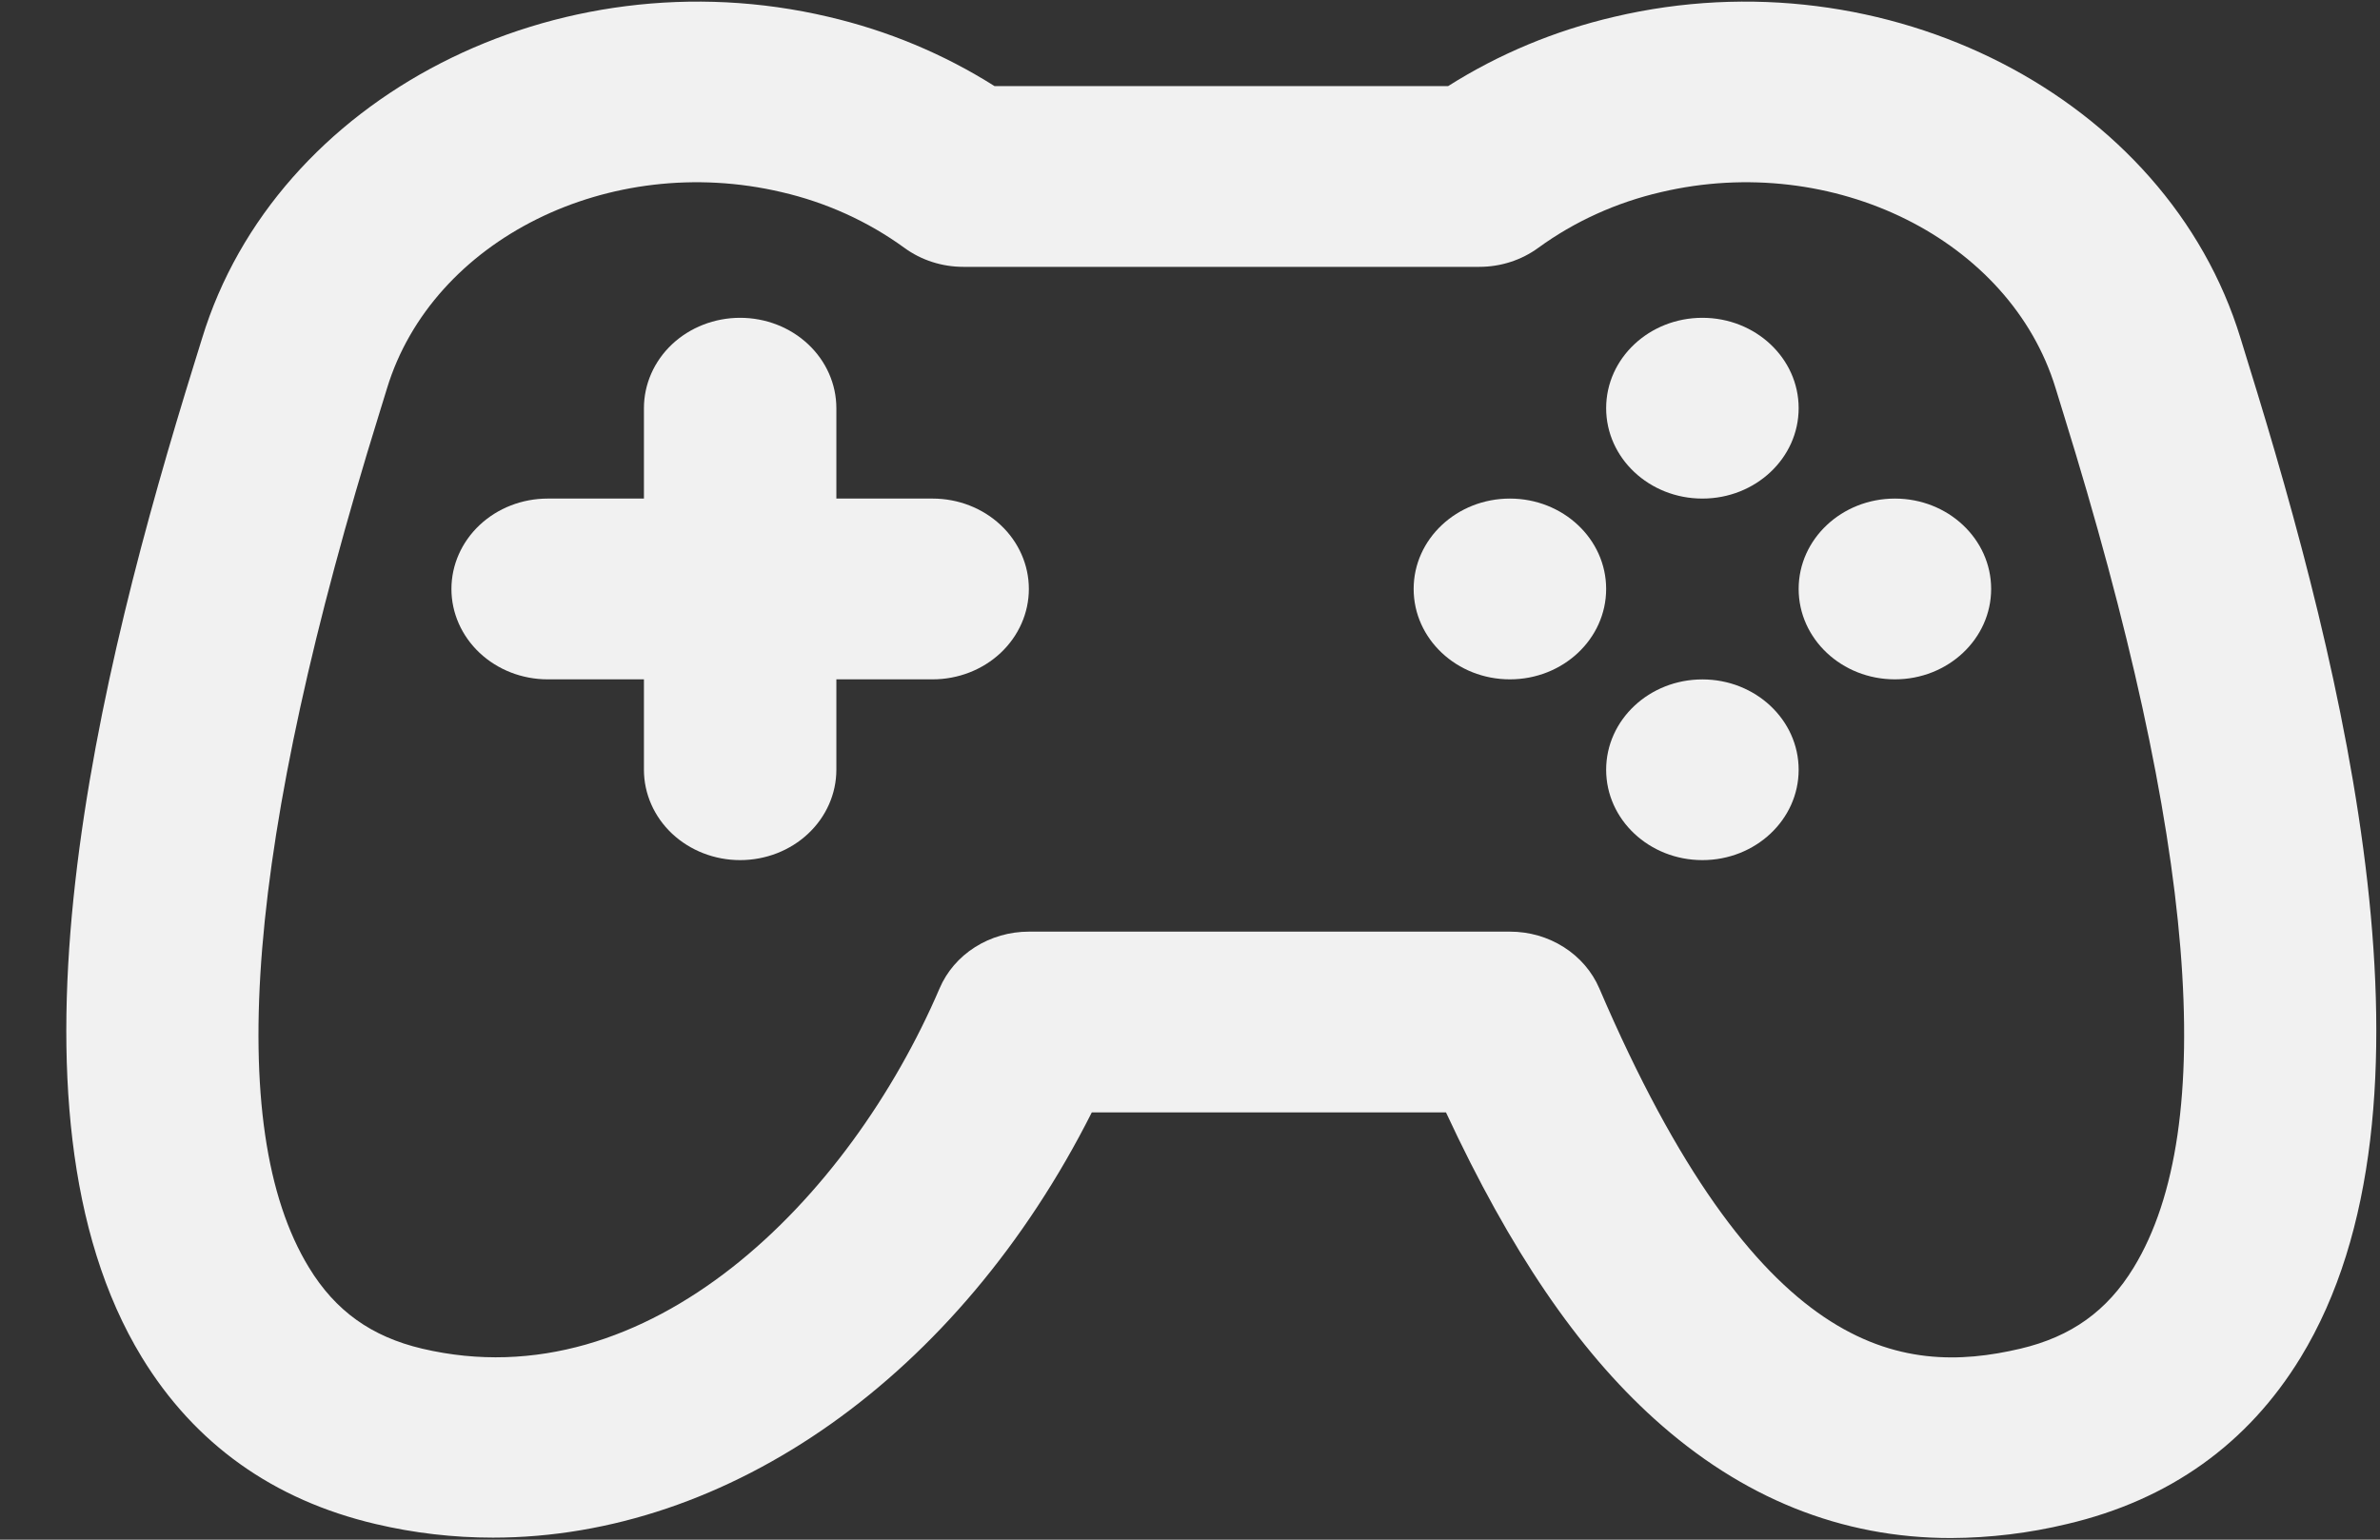
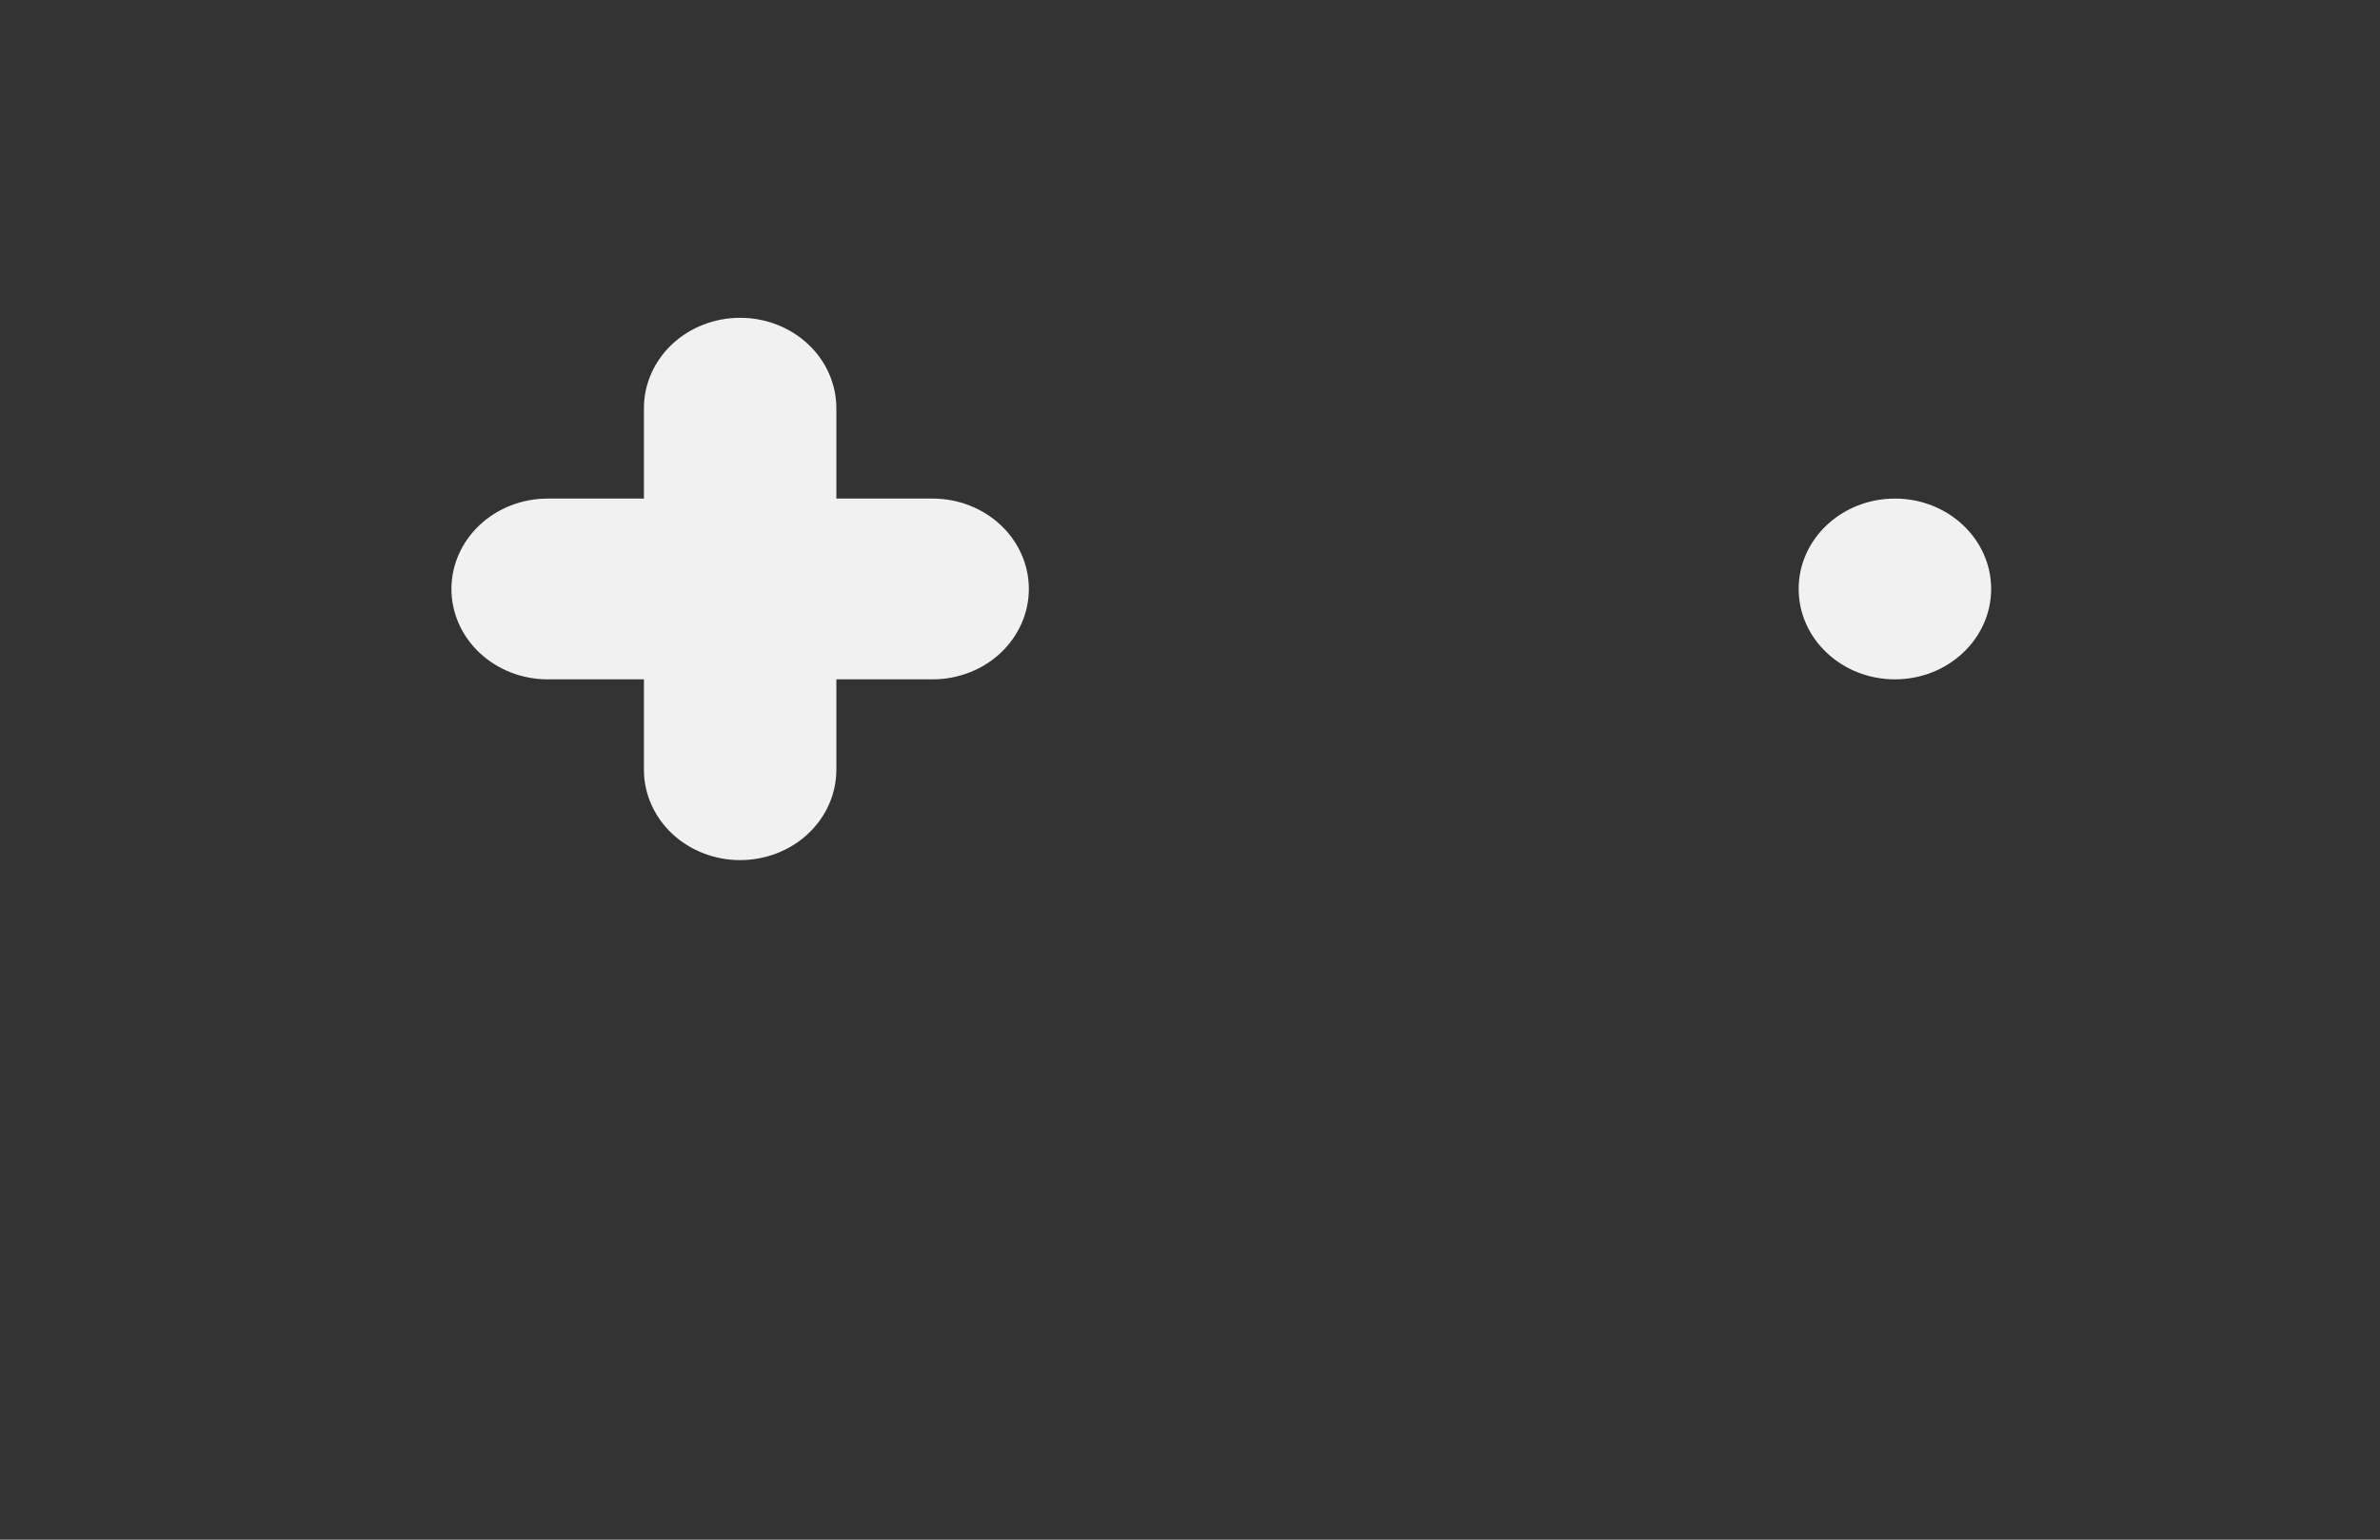
<svg xmlns="http://www.w3.org/2000/svg" width="34" height="22" viewBox="0 0 34 22" fill="none">
  <rect x="0" y="0" width="34" height="22" fill="#333333" stroke="none" />
-   <path d="M32.118 5.192C32.077 5.058 32.04 4.939 32.009 4.837C30.958 1.388 26.944 -0.675 23.061 0.24C22.214 0.437 21.411 0.772 20.688 1.23H14.207C13.483 0.772 12.68 0.437 11.834 0.24C7.951 -0.675 3.937 1.388 2.886 4.837C2.855 4.939 2.818 5.058 2.776 5.192C1.413 9.582 -0.148 15.831 2.028 19.397C2.783 20.632 3.905 21.433 5.364 21.776C5.913 21.906 6.477 21.971 7.043 21.971C10.405 21.971 13.694 19.67 15.597 15.895H20.657C21.58 17.879 22.536 19.282 23.632 20.273C24.887 21.407 26.307 21.977 27.872 21.977C28.432 21.974 28.989 21.907 29.531 21.776C30.99 21.433 32.112 20.632 32.866 19.397C35.043 15.831 33.482 9.582 32.118 5.192ZM30.481 18.112C30.103 18.732 29.589 19.1 28.863 19.271C27.151 19.674 25.099 19.377 22.847 14.122C22.744 13.883 22.568 13.678 22.341 13.534C22.114 13.389 21.846 13.312 21.572 13.312H14.698C14.424 13.312 14.156 13.389 13.928 13.534C13.701 13.678 13.525 13.883 13.423 14.122C12.131 17.136 9.268 20.033 6.032 19.271C5.306 19.1 4.792 18.732 4.414 18.112C3.188 16.105 3.526 12.001 5.416 5.915C5.459 5.776 5.497 5.654 5.529 5.548C6.177 3.423 8.705 2.166 11.165 2.745C11.802 2.892 12.399 3.163 12.918 3.54C13.159 3.717 13.456 3.813 13.762 3.813H21.133C21.439 3.813 21.736 3.717 21.977 3.54C22.495 3.163 23.093 2.892 23.73 2.745C26.19 2.166 28.718 3.423 29.366 5.548C29.398 5.654 29.436 5.776 29.479 5.915C31.369 12.001 31.706 16.105 30.481 18.112Z" fill="#F1F1F1" />
  <path d="M13.323 7.124H11.948V5.832C11.948 5.49 11.803 5.161 11.545 4.919C11.288 4.677 10.938 4.541 10.573 4.541C10.209 4.541 9.859 4.677 9.601 4.919C9.344 5.161 9.199 5.49 9.199 5.832V7.124H7.824C7.459 7.124 7.11 7.26 6.852 7.502C6.594 7.745 6.449 8.073 6.449 8.416C6.449 8.758 6.594 9.086 6.852 9.329C7.11 9.571 7.459 9.707 7.824 9.707H9.199V10.999C9.199 11.341 9.344 11.67 9.601 11.912C9.859 12.154 10.209 12.29 10.573 12.29C10.938 12.29 11.288 12.154 11.545 11.912C11.803 11.67 11.948 11.341 11.948 10.999V9.707H13.323C13.688 9.707 14.037 9.571 14.295 9.329C14.553 9.086 14.698 8.758 14.698 8.415C14.698 8.073 14.553 7.744 14.295 7.502C14.037 7.26 13.688 7.124 13.323 7.124Z" fill="#F1F1F1" />
-   <path d="M21.57 9.707C22.329 9.707 22.945 9.129 22.945 8.415C22.945 7.702 22.329 7.124 21.57 7.124C20.811 7.124 20.195 7.702 20.195 8.415C20.195 9.129 20.811 9.707 21.57 9.707Z" fill="#F1F1F1" />
  <path d="M27.07 9.707C27.829 9.707 28.445 9.129 28.445 8.415C28.445 7.702 27.829 7.124 27.07 7.124C26.311 7.124 25.695 7.702 25.695 8.415C25.695 9.129 26.311 9.707 27.07 9.707Z" fill="#F1F1F1" />
-   <path d="M24.32 12.29C25.079 12.29 25.695 11.712 25.695 10.999C25.695 10.286 25.079 9.708 24.32 9.708C23.561 9.708 22.945 10.286 22.945 10.999C22.945 11.712 23.561 12.29 24.32 12.29Z" fill="#F1F1F1" />
-   <path d="M24.32 7.124C25.079 7.124 25.695 6.546 25.695 5.832C25.695 5.119 25.079 4.541 24.32 4.541C23.561 4.541 22.945 5.119 22.945 5.832C22.945 6.546 23.561 7.124 24.32 7.124Z" fill="#F1F1F1" />
</svg>